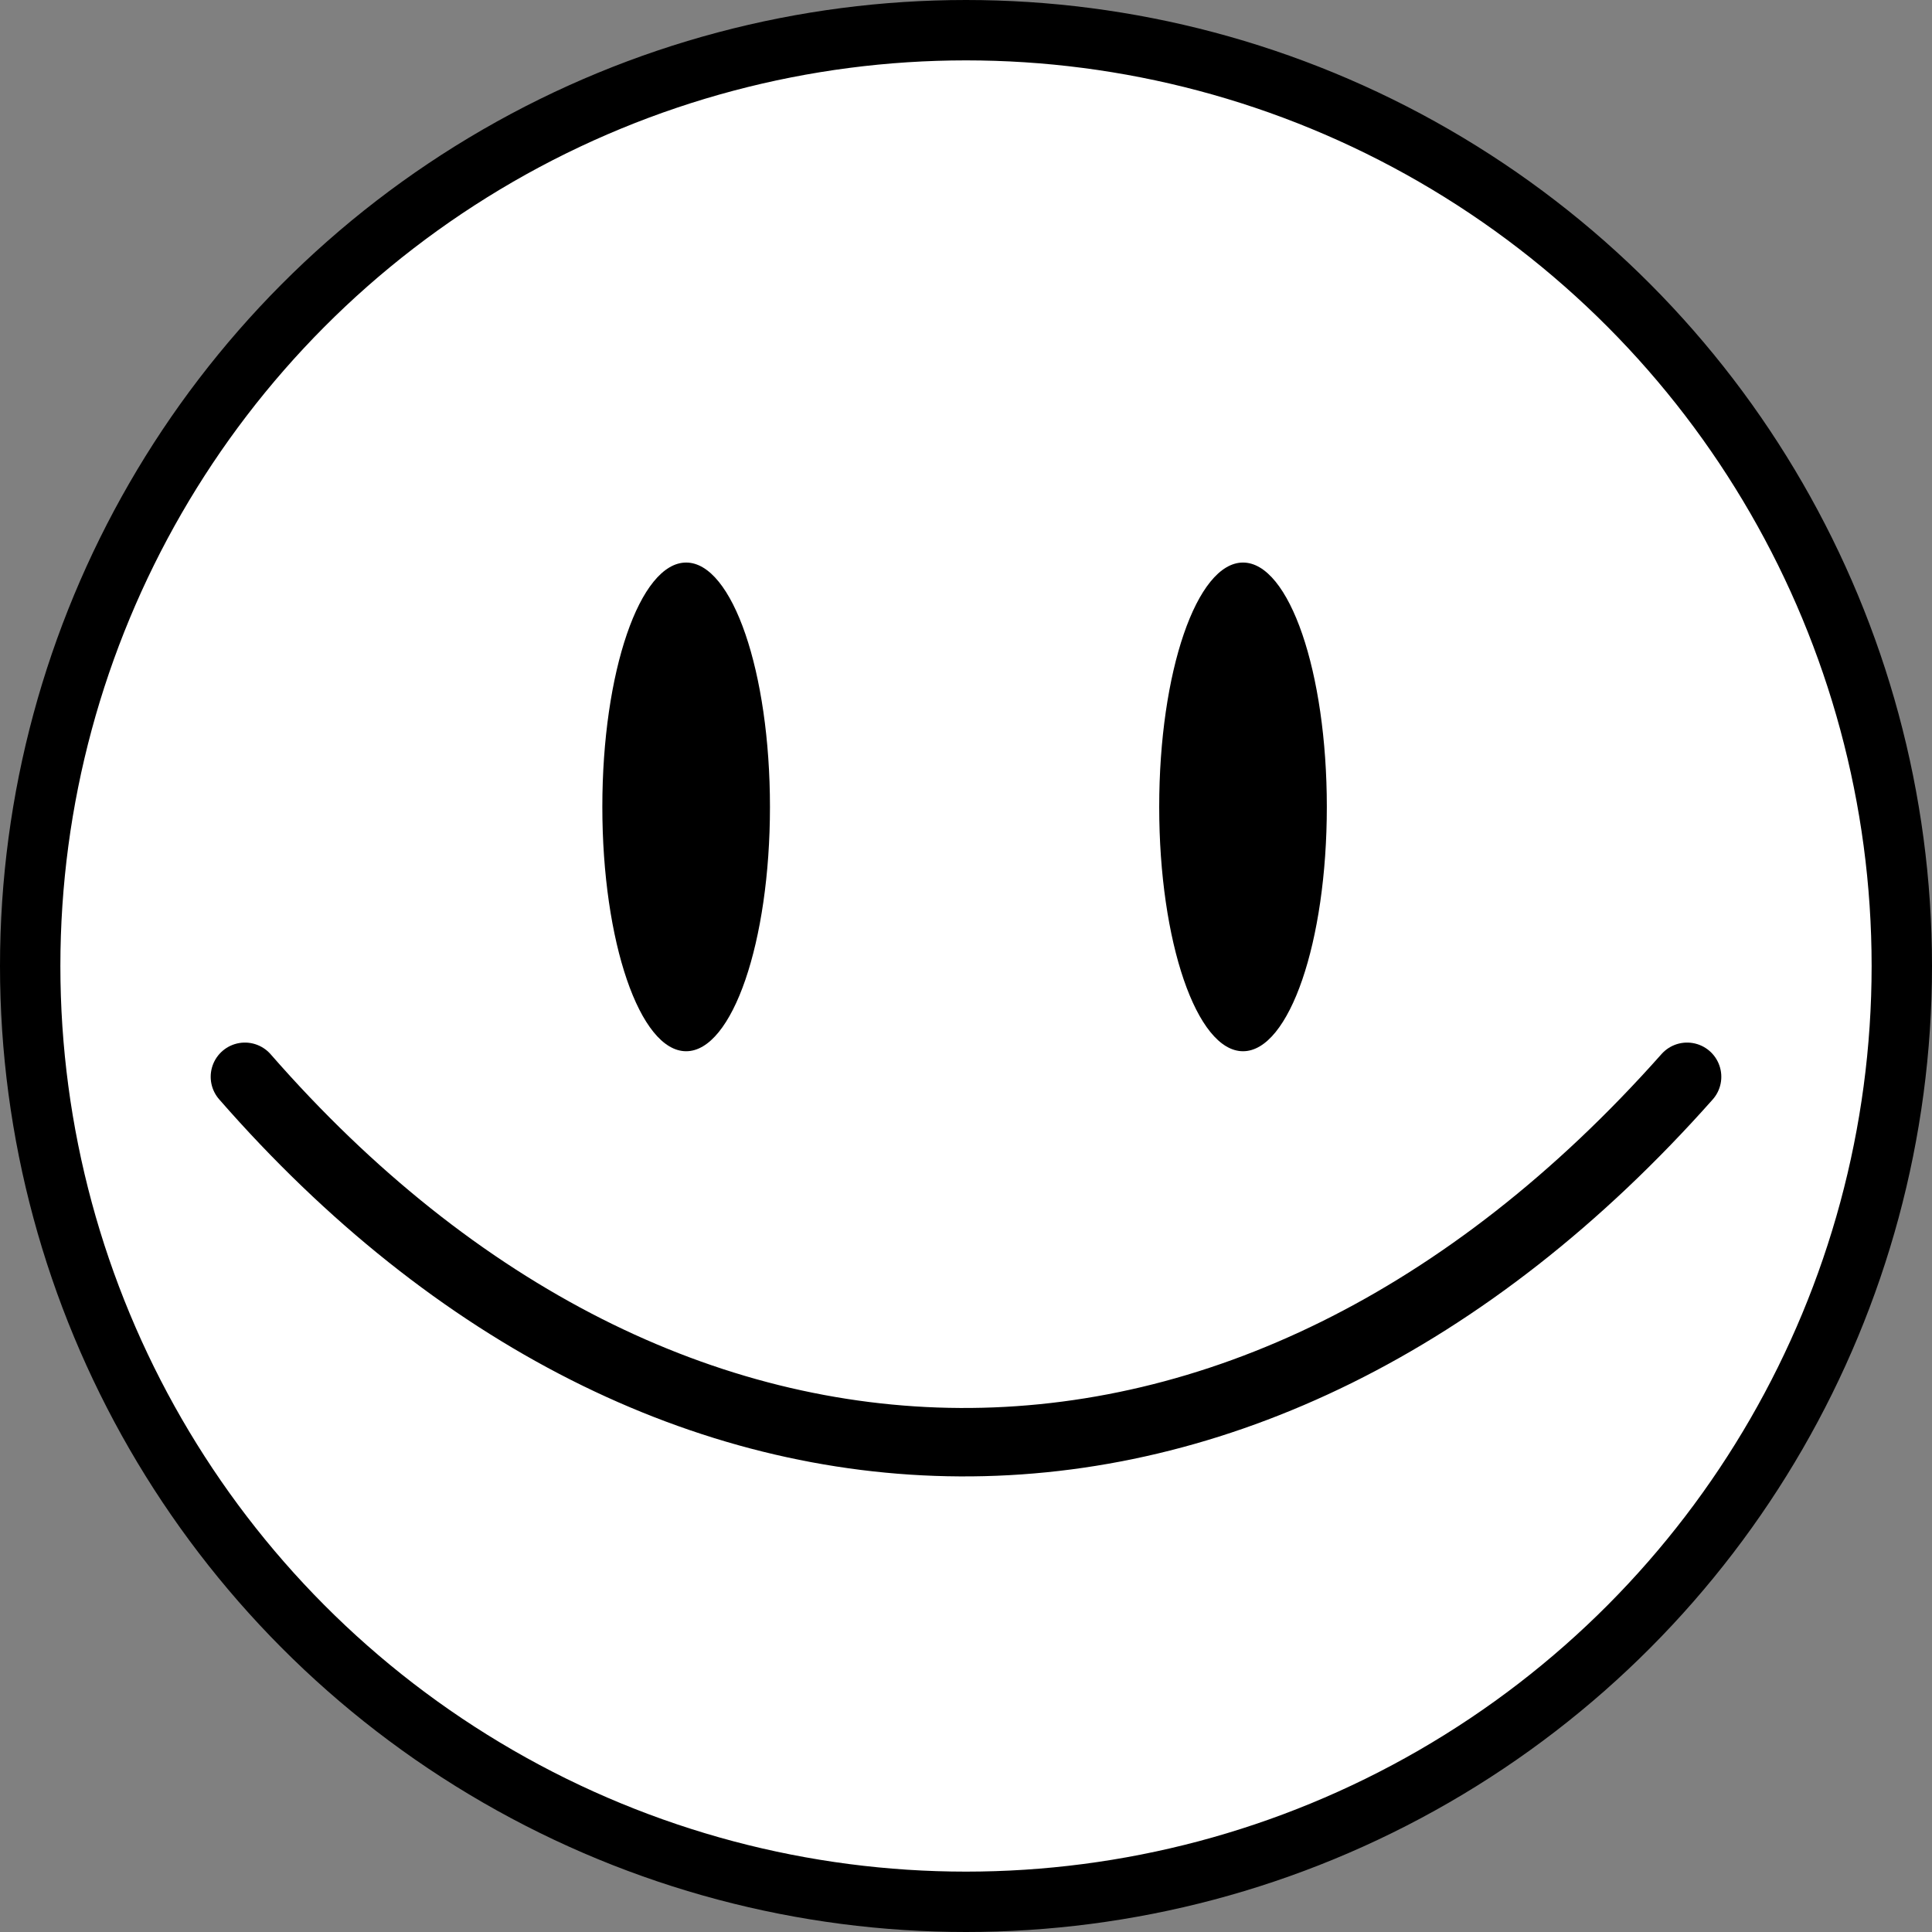
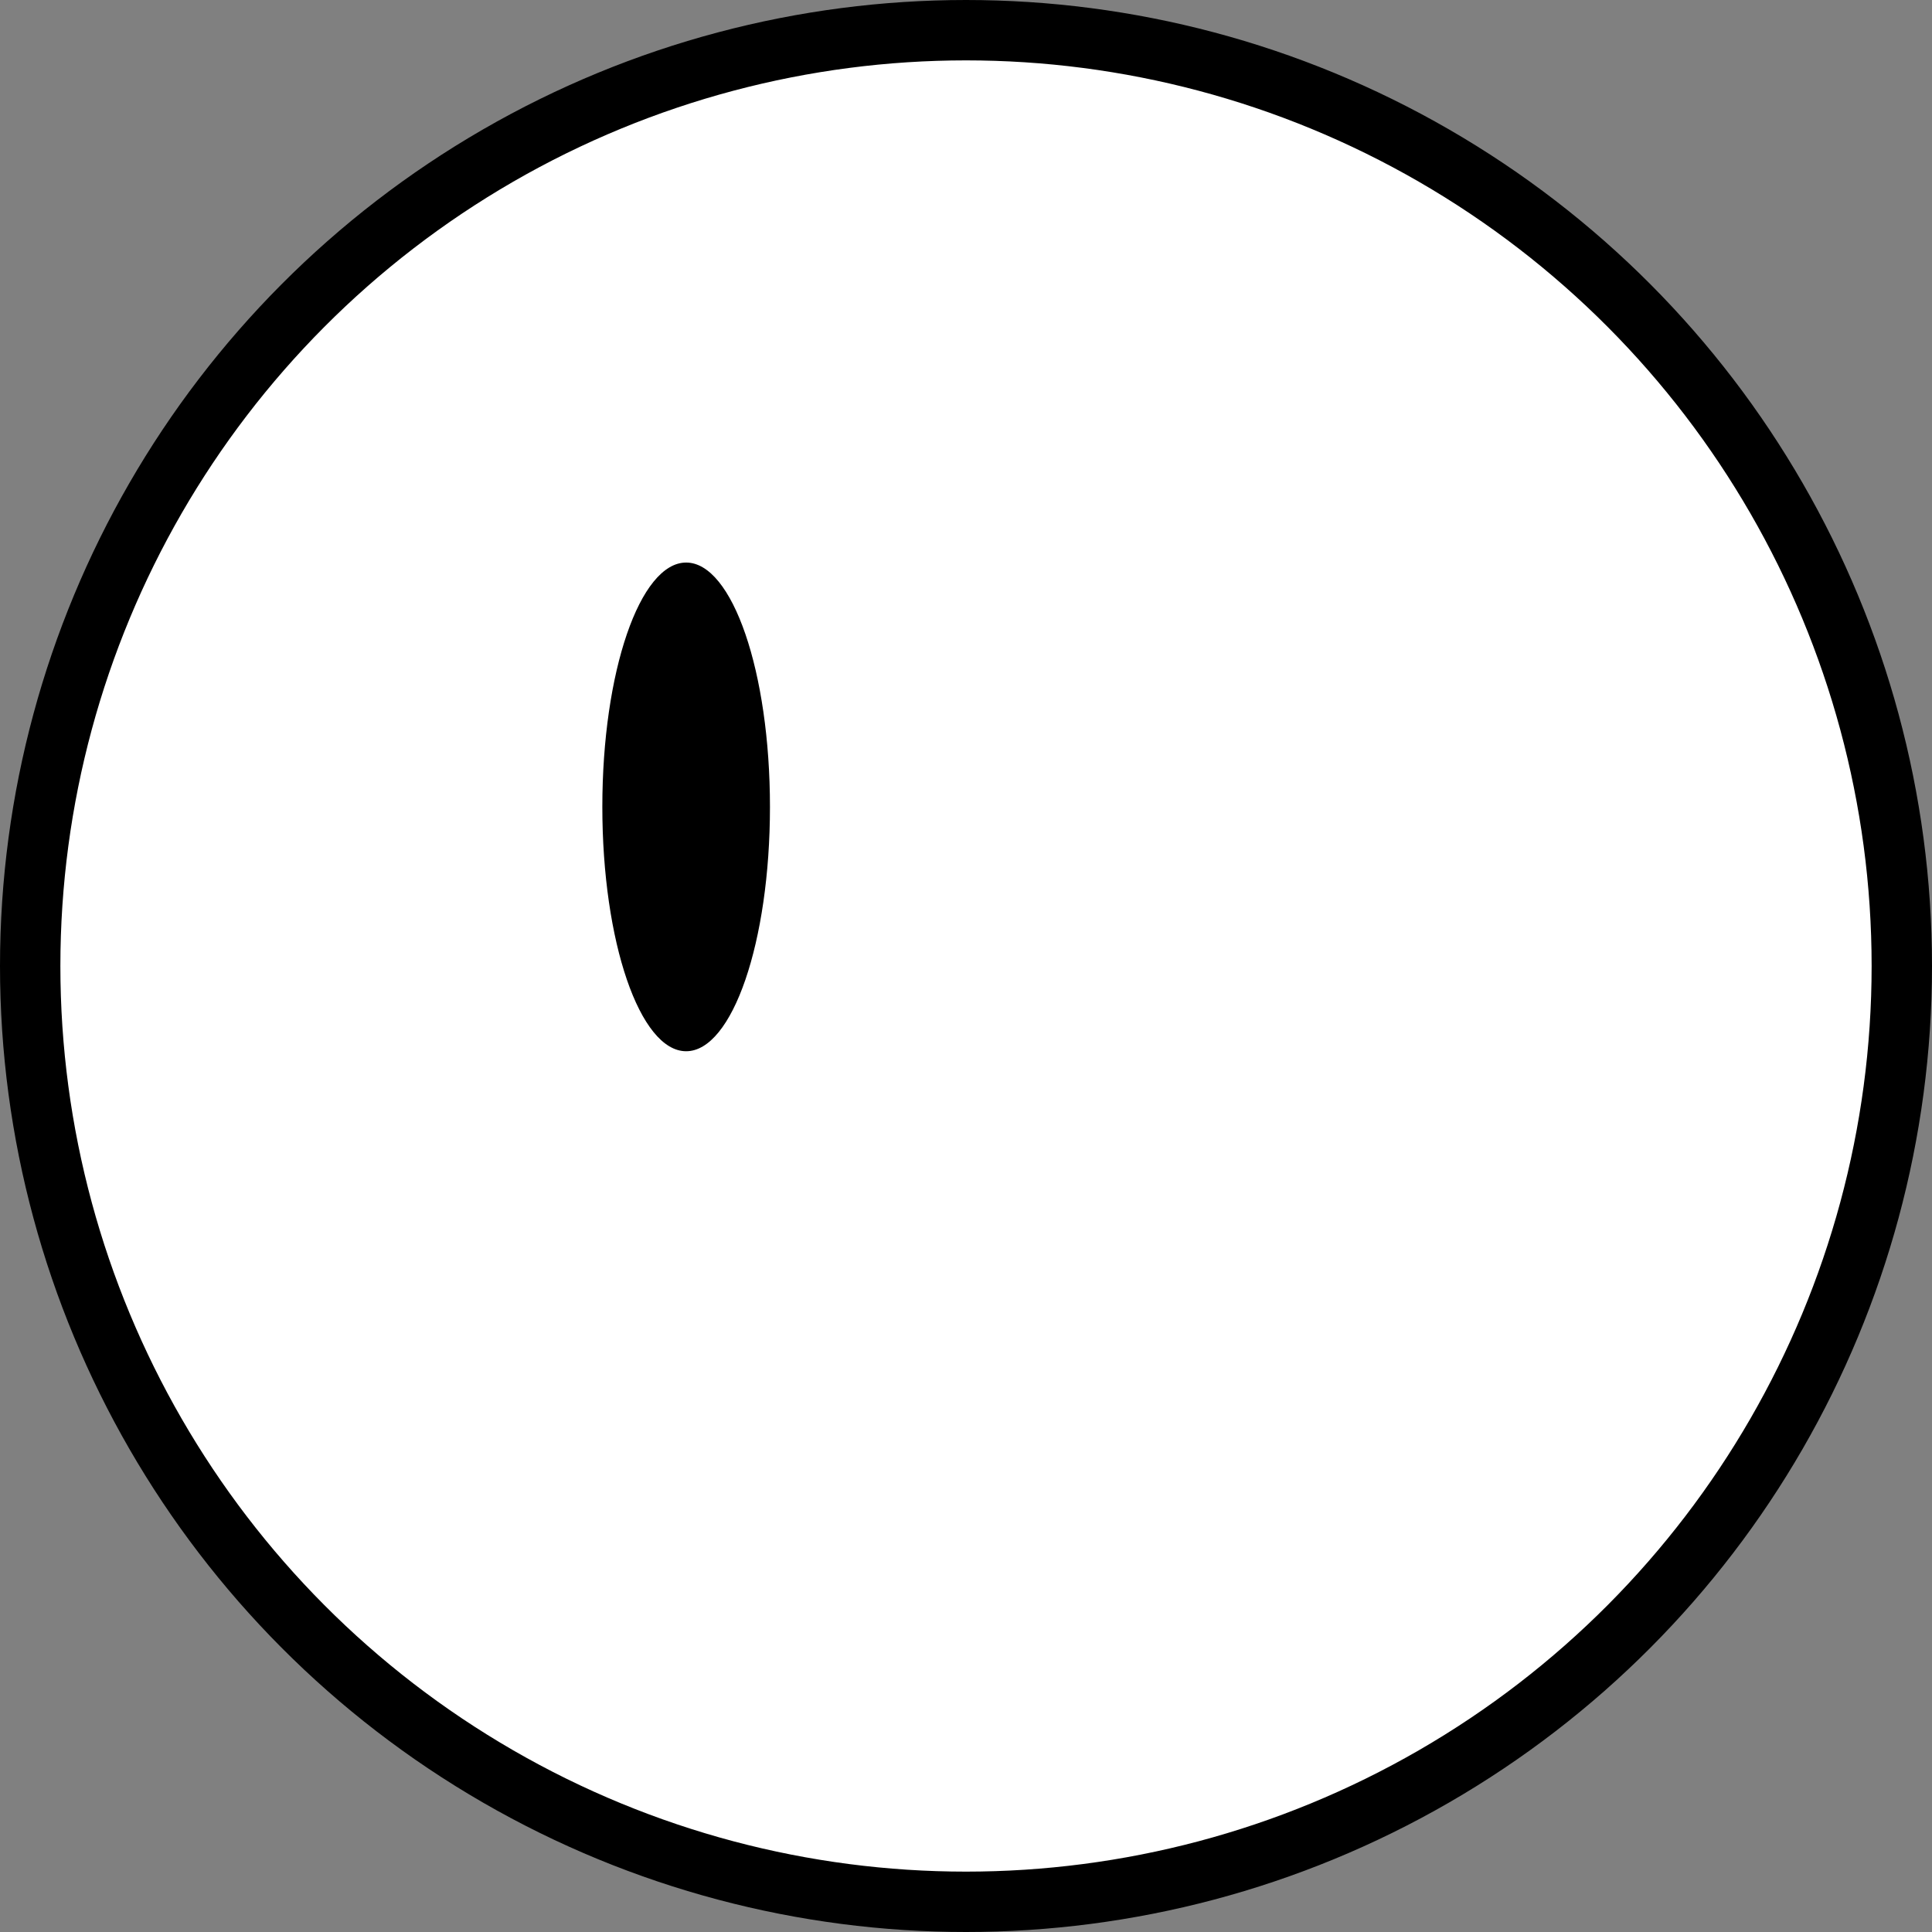
<svg xmlns="http://www.w3.org/2000/svg" width="480" height="480" viewBox="0 0 480 480" fill="none">
  <rect x="0" y="0" width="480" height="480" fill="#808080" stroke="none" />
  <circle cx="240" cy="240" r="232.5" fill="white" stroke="black" stroke-width="15" />
  <ellipse cx="170.471" cy="200.471" rx="20.823" ry="60.706" fill="black" />
-   <ellipse cx="308.824" cy="200.471" rx="20.823" ry="60.706" fill="black" />
-   <path d="M60.845 267.525C165.352 387.224 310.576 389.911 419.155 267.525" stroke="black" stroke-width="17" stroke-linecap="round" />
</svg>